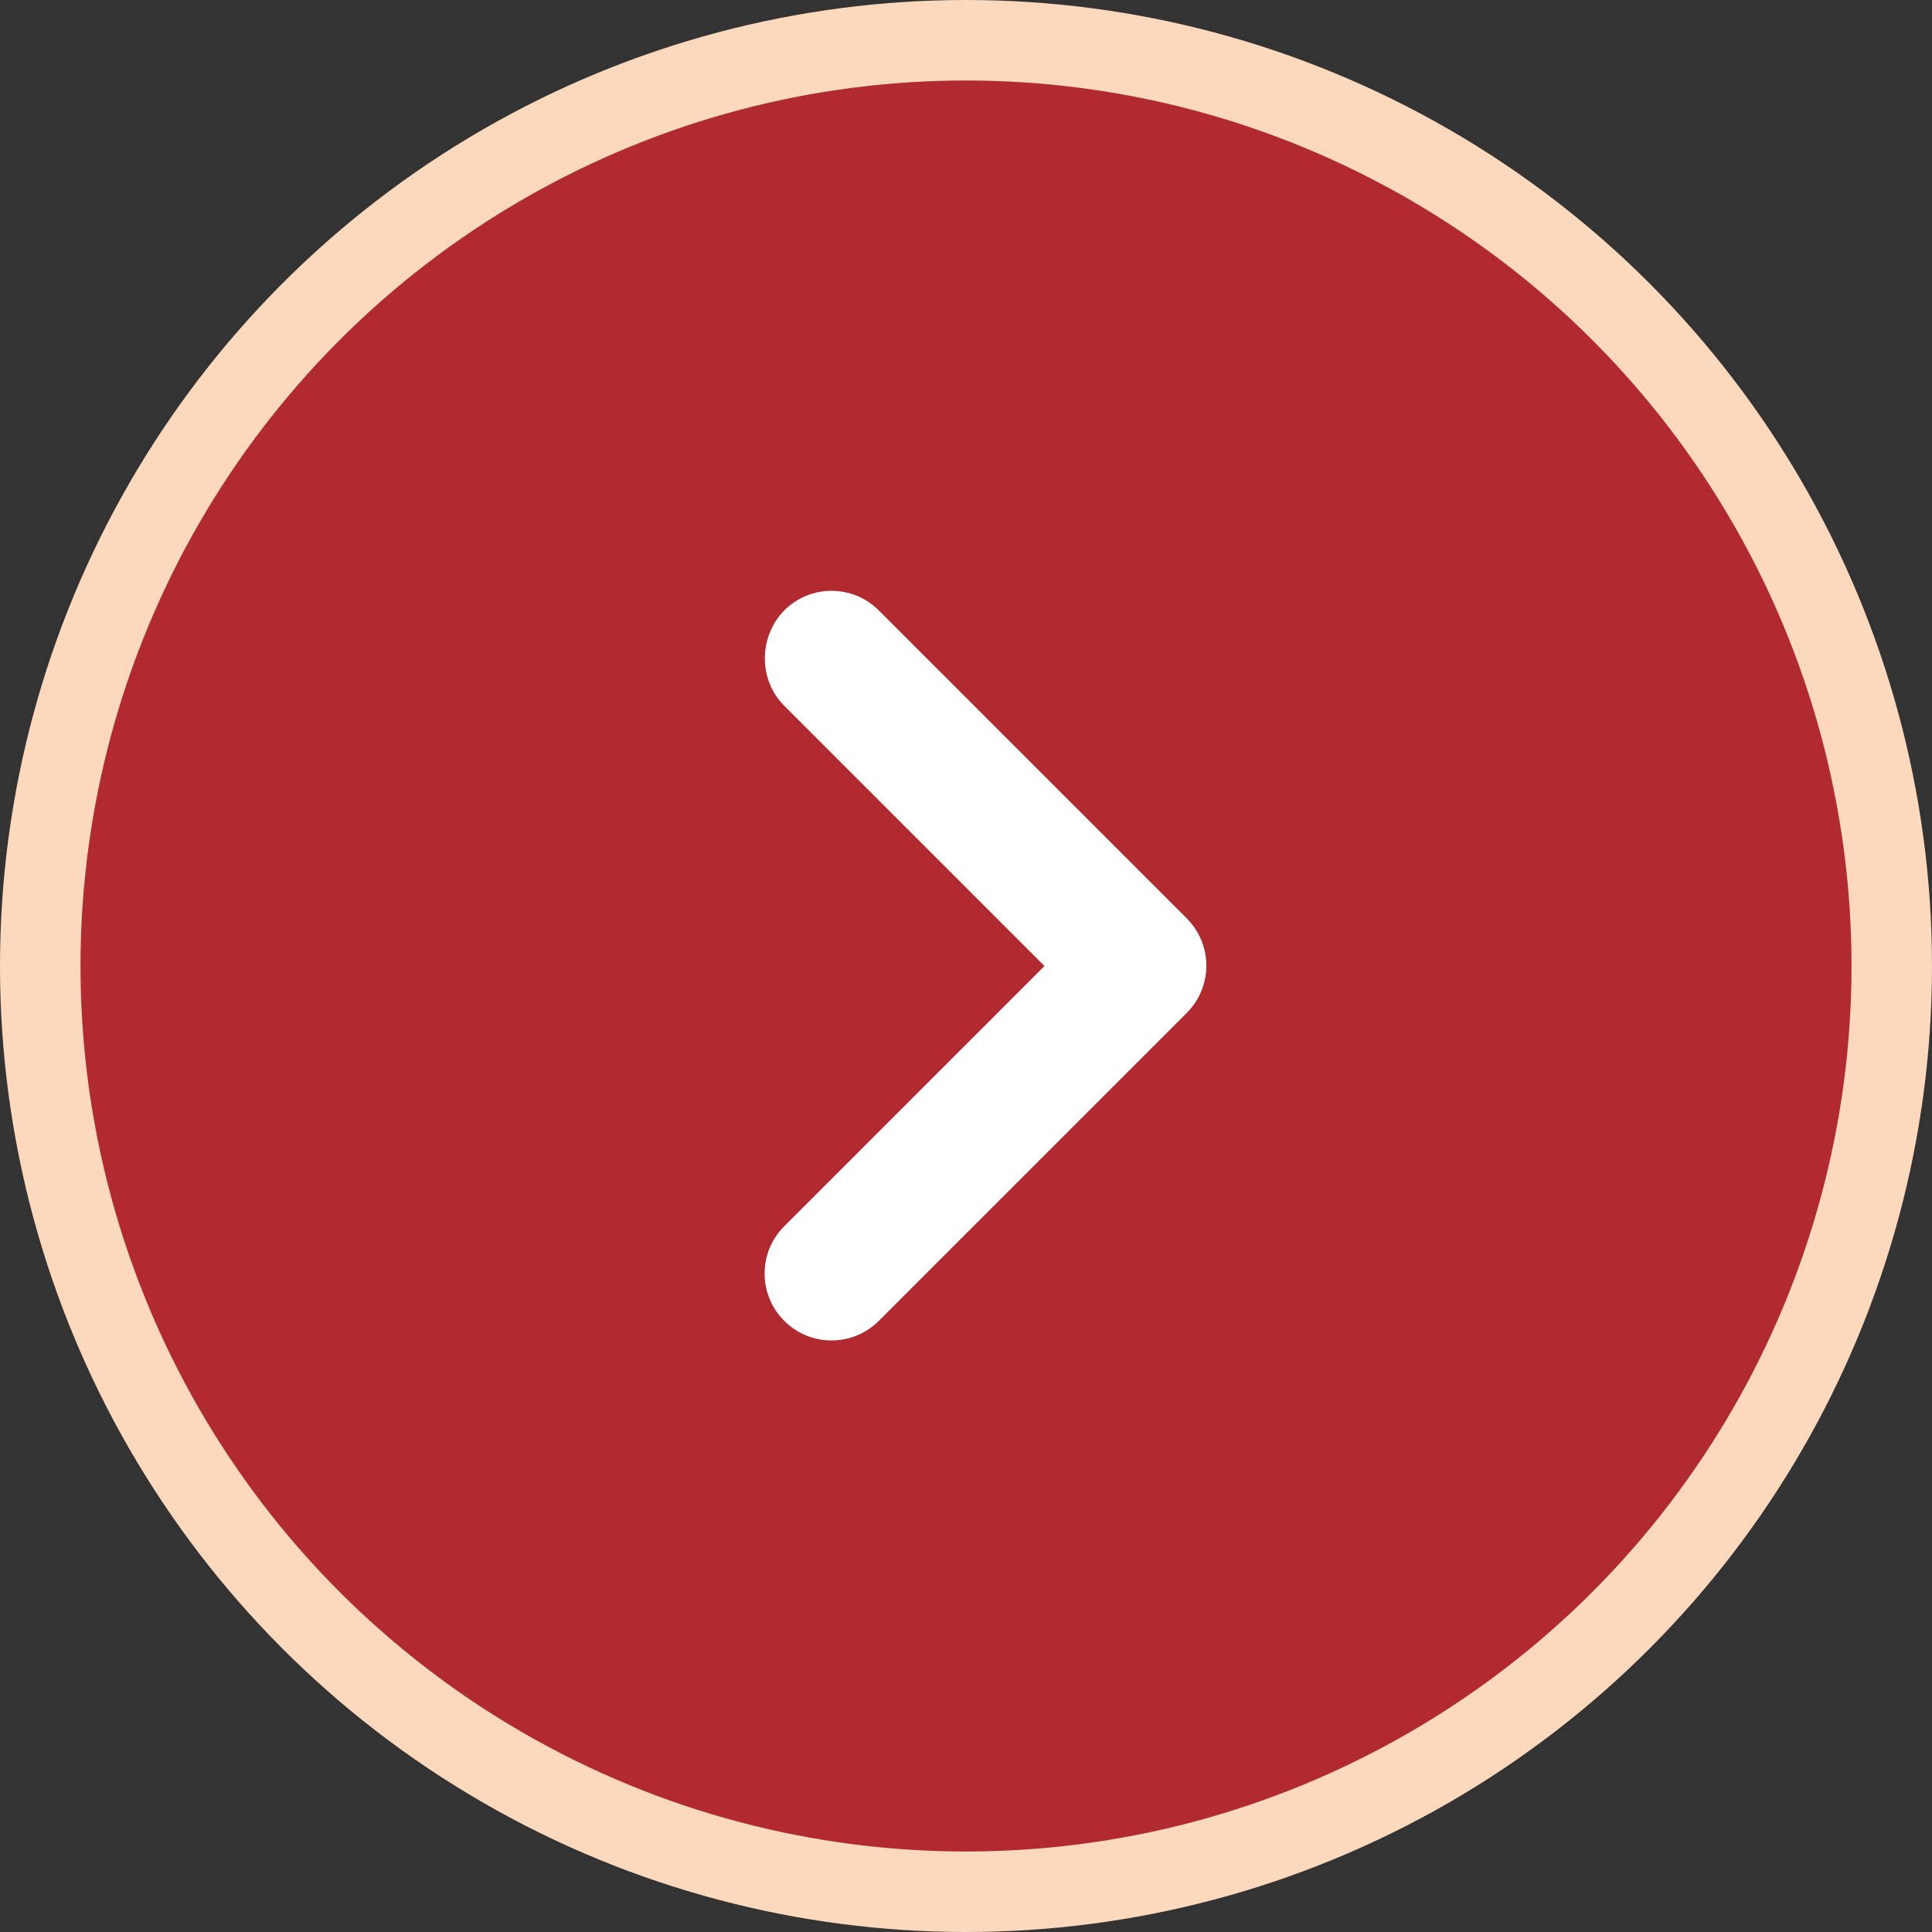
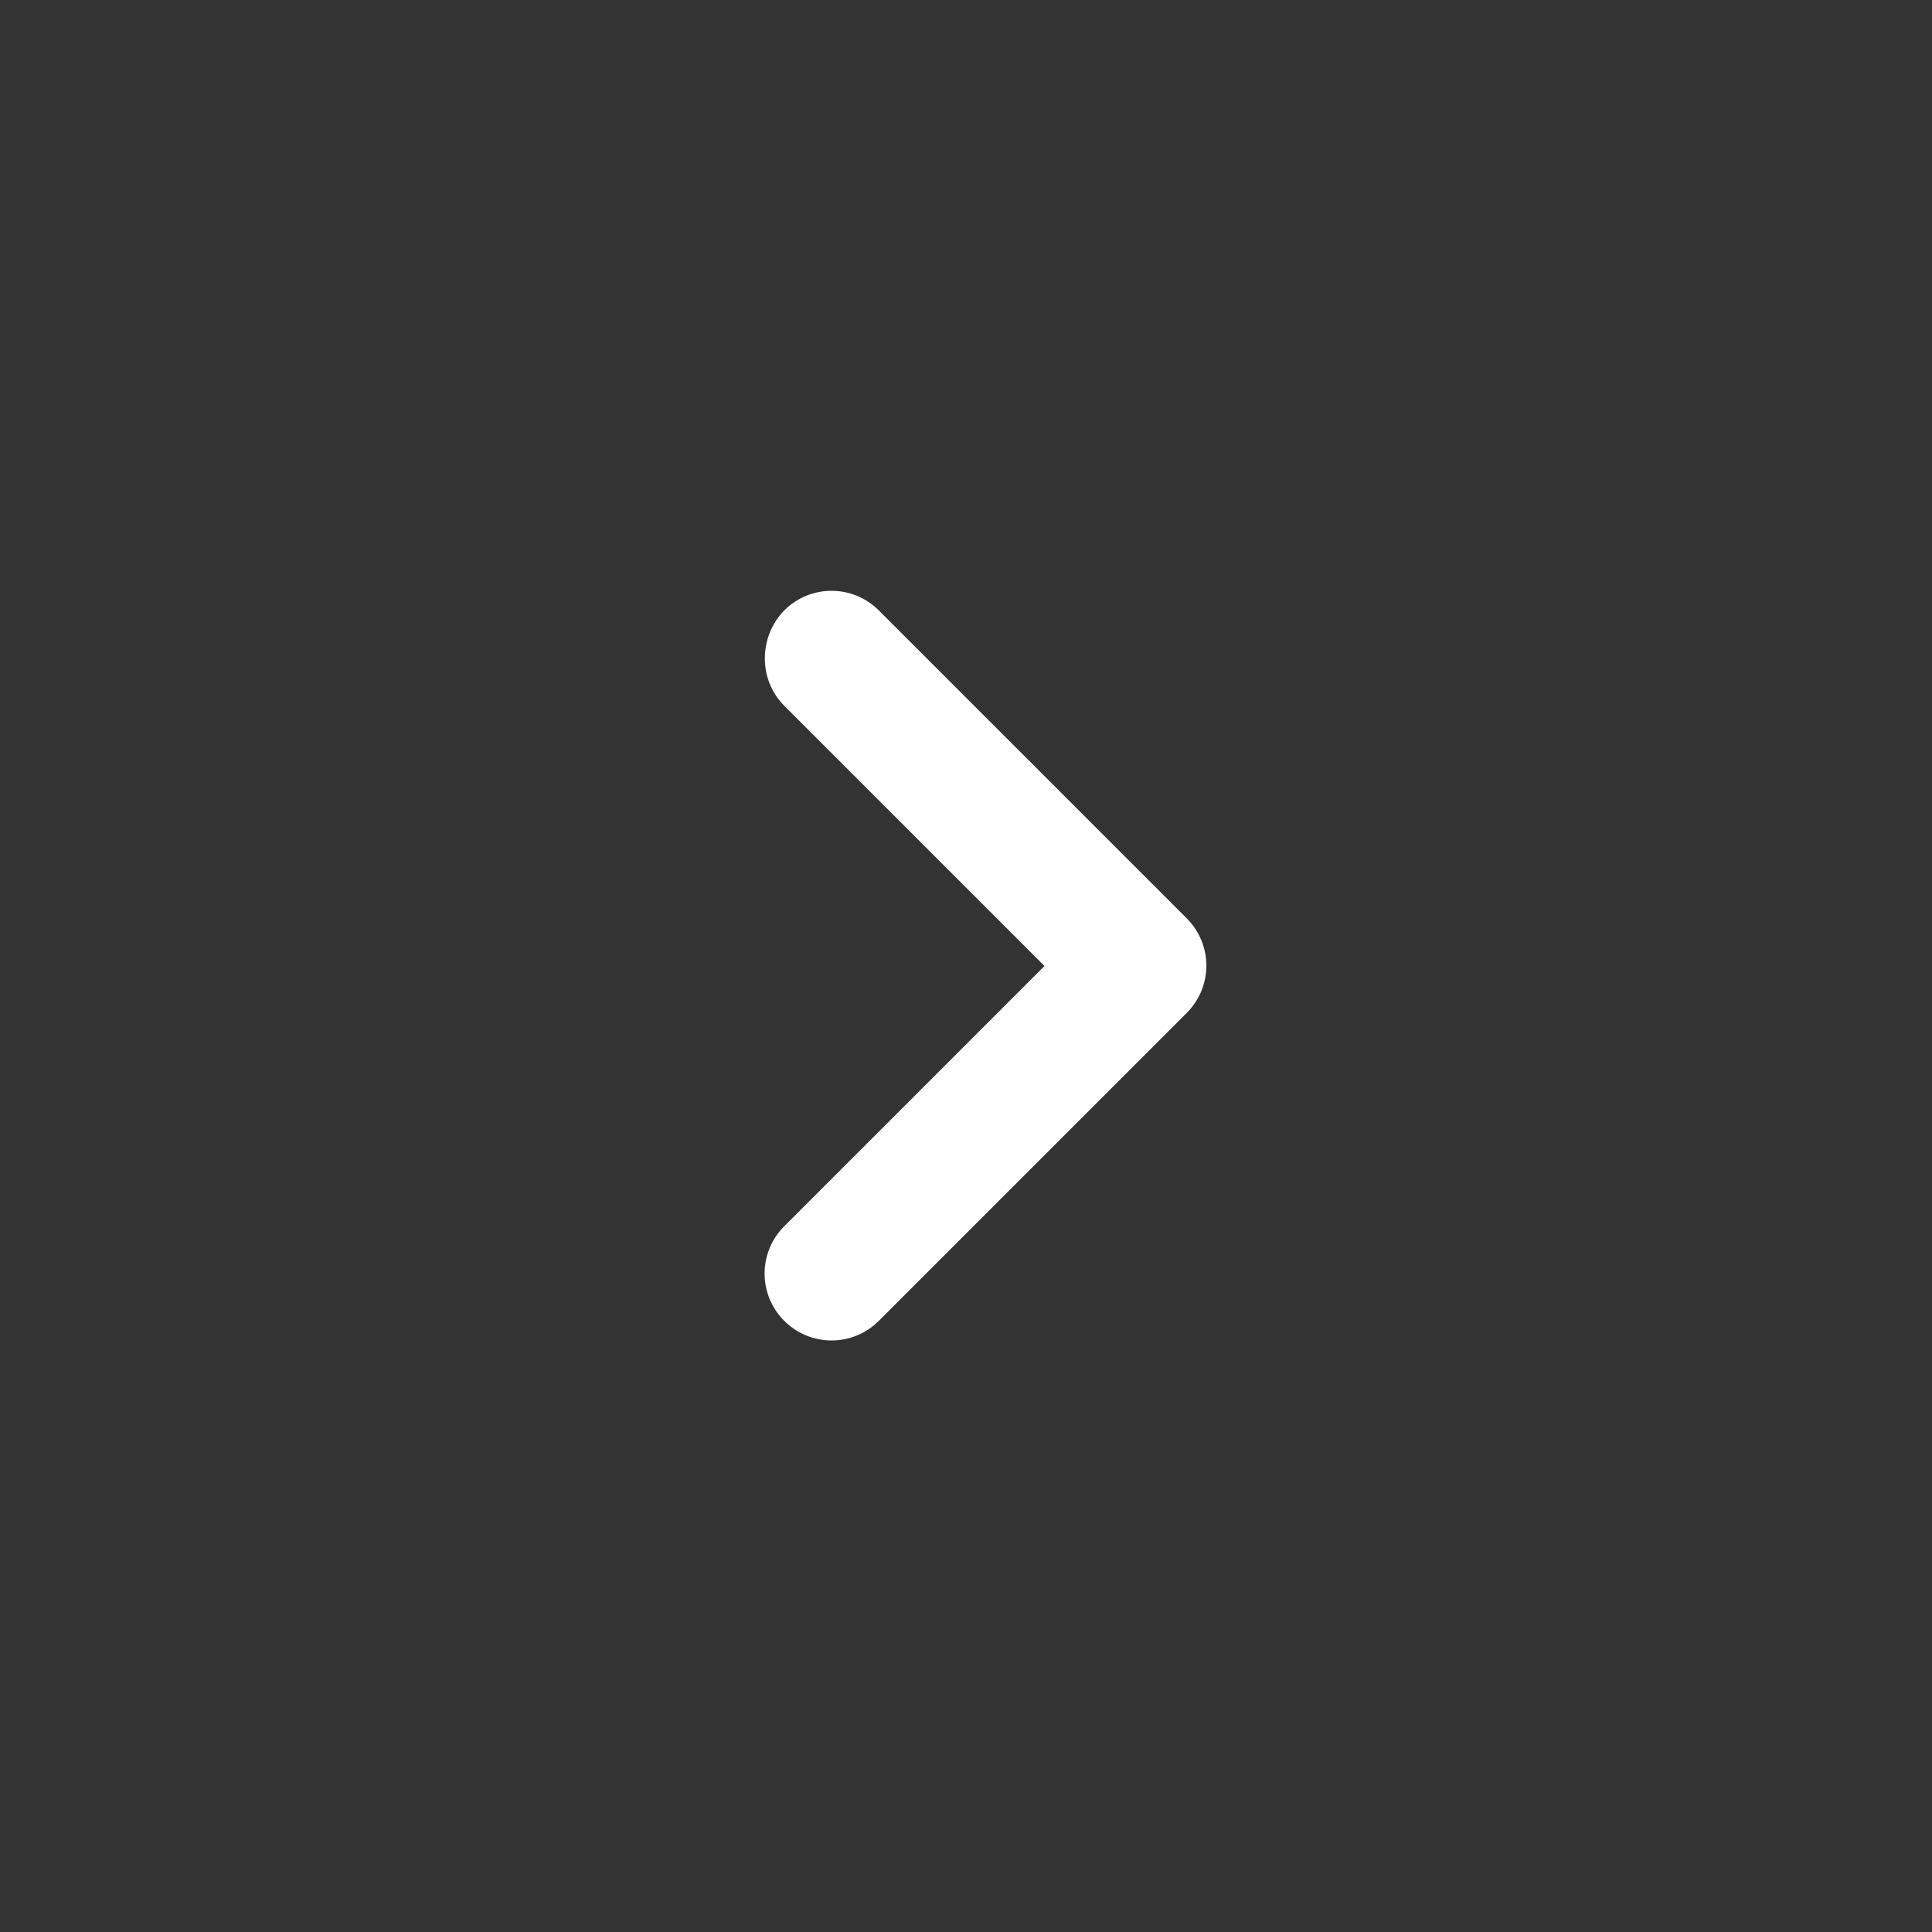
<svg xmlns="http://www.w3.org/2000/svg" width="24" height="24" viewBox="0 0 24 24" fill="none">
  <rect x="0" y="0" width="24" height="24" fill="#333333" stroke="none" />
-   <circle cx="12" cy="12" r="11.5" fill="#B02A30" stroke="#FCD9BC" />
  <path d="M9.742 8.767L12.975 12L9.742 15.233C9.417 15.558 9.417 16.083 9.742 16.408C10.067 16.733 10.592 16.733 10.917 16.408L14.742 12.583C15.067 12.258 15.067 11.733 14.742 11.408L10.917 7.583C10.592 7.258 10.067 7.258 9.742 7.583C9.425 7.908 9.417 8.442 9.742 8.767Z" fill="white" />
</svg>